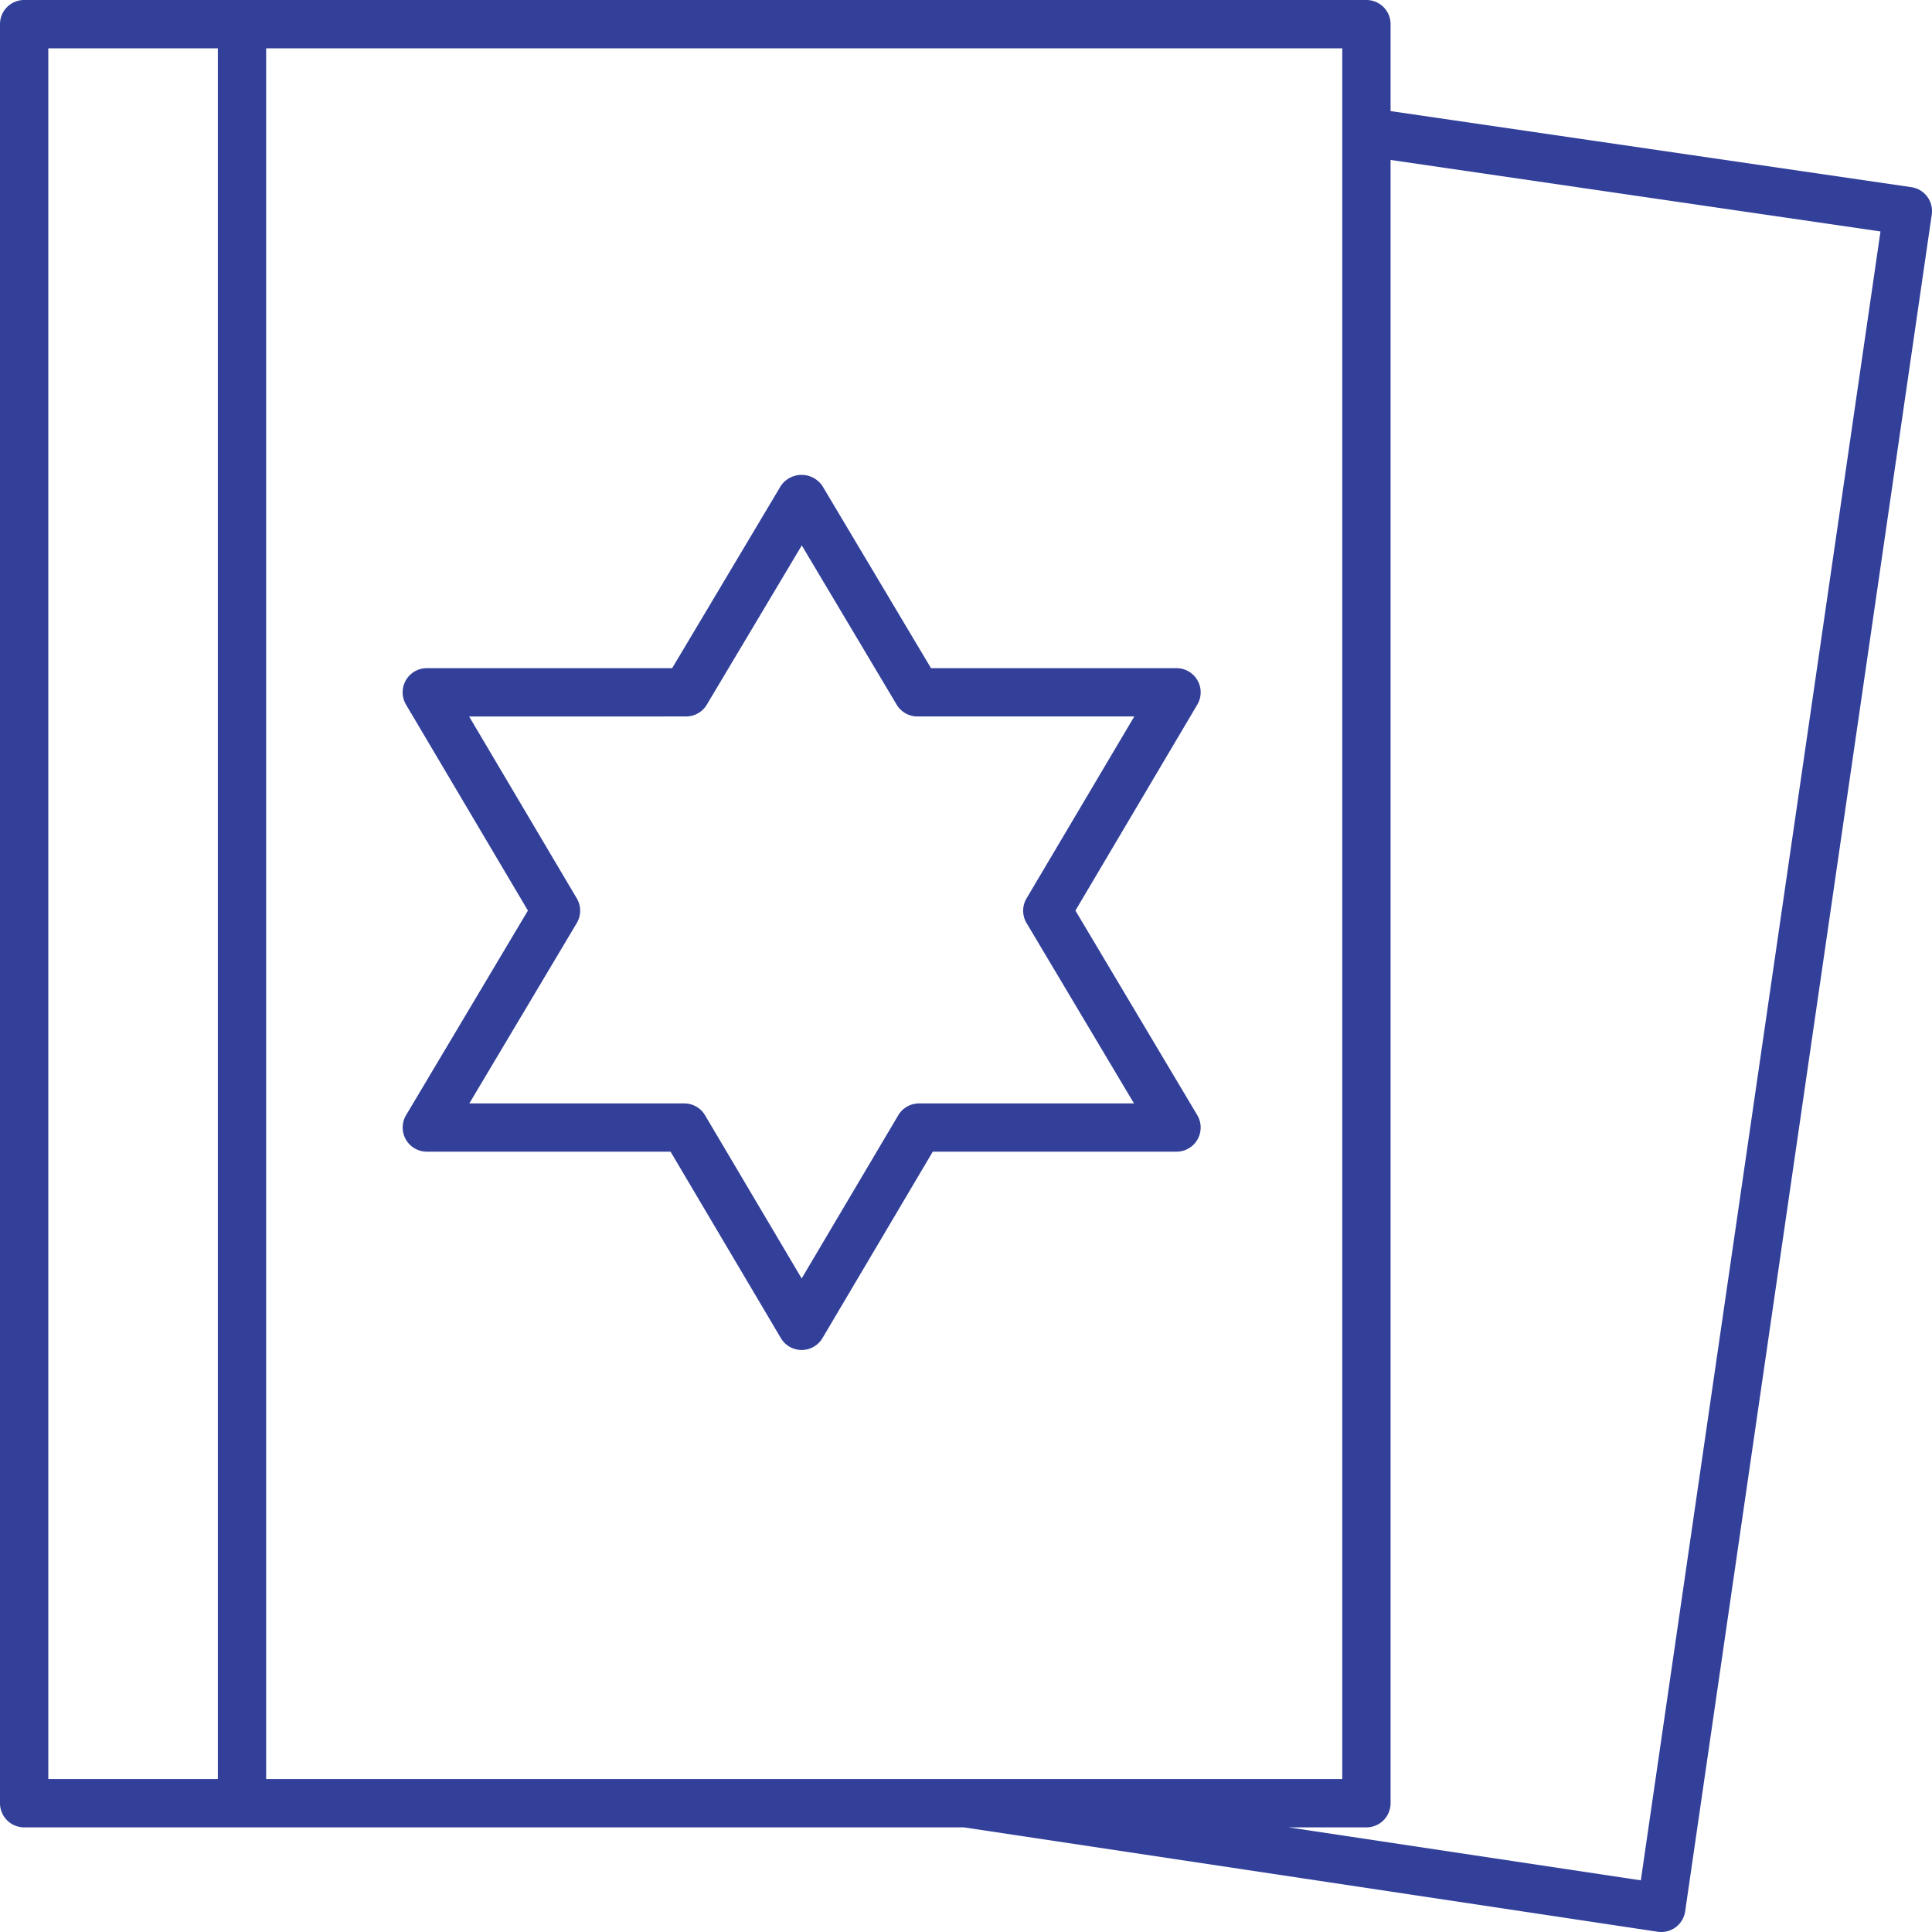
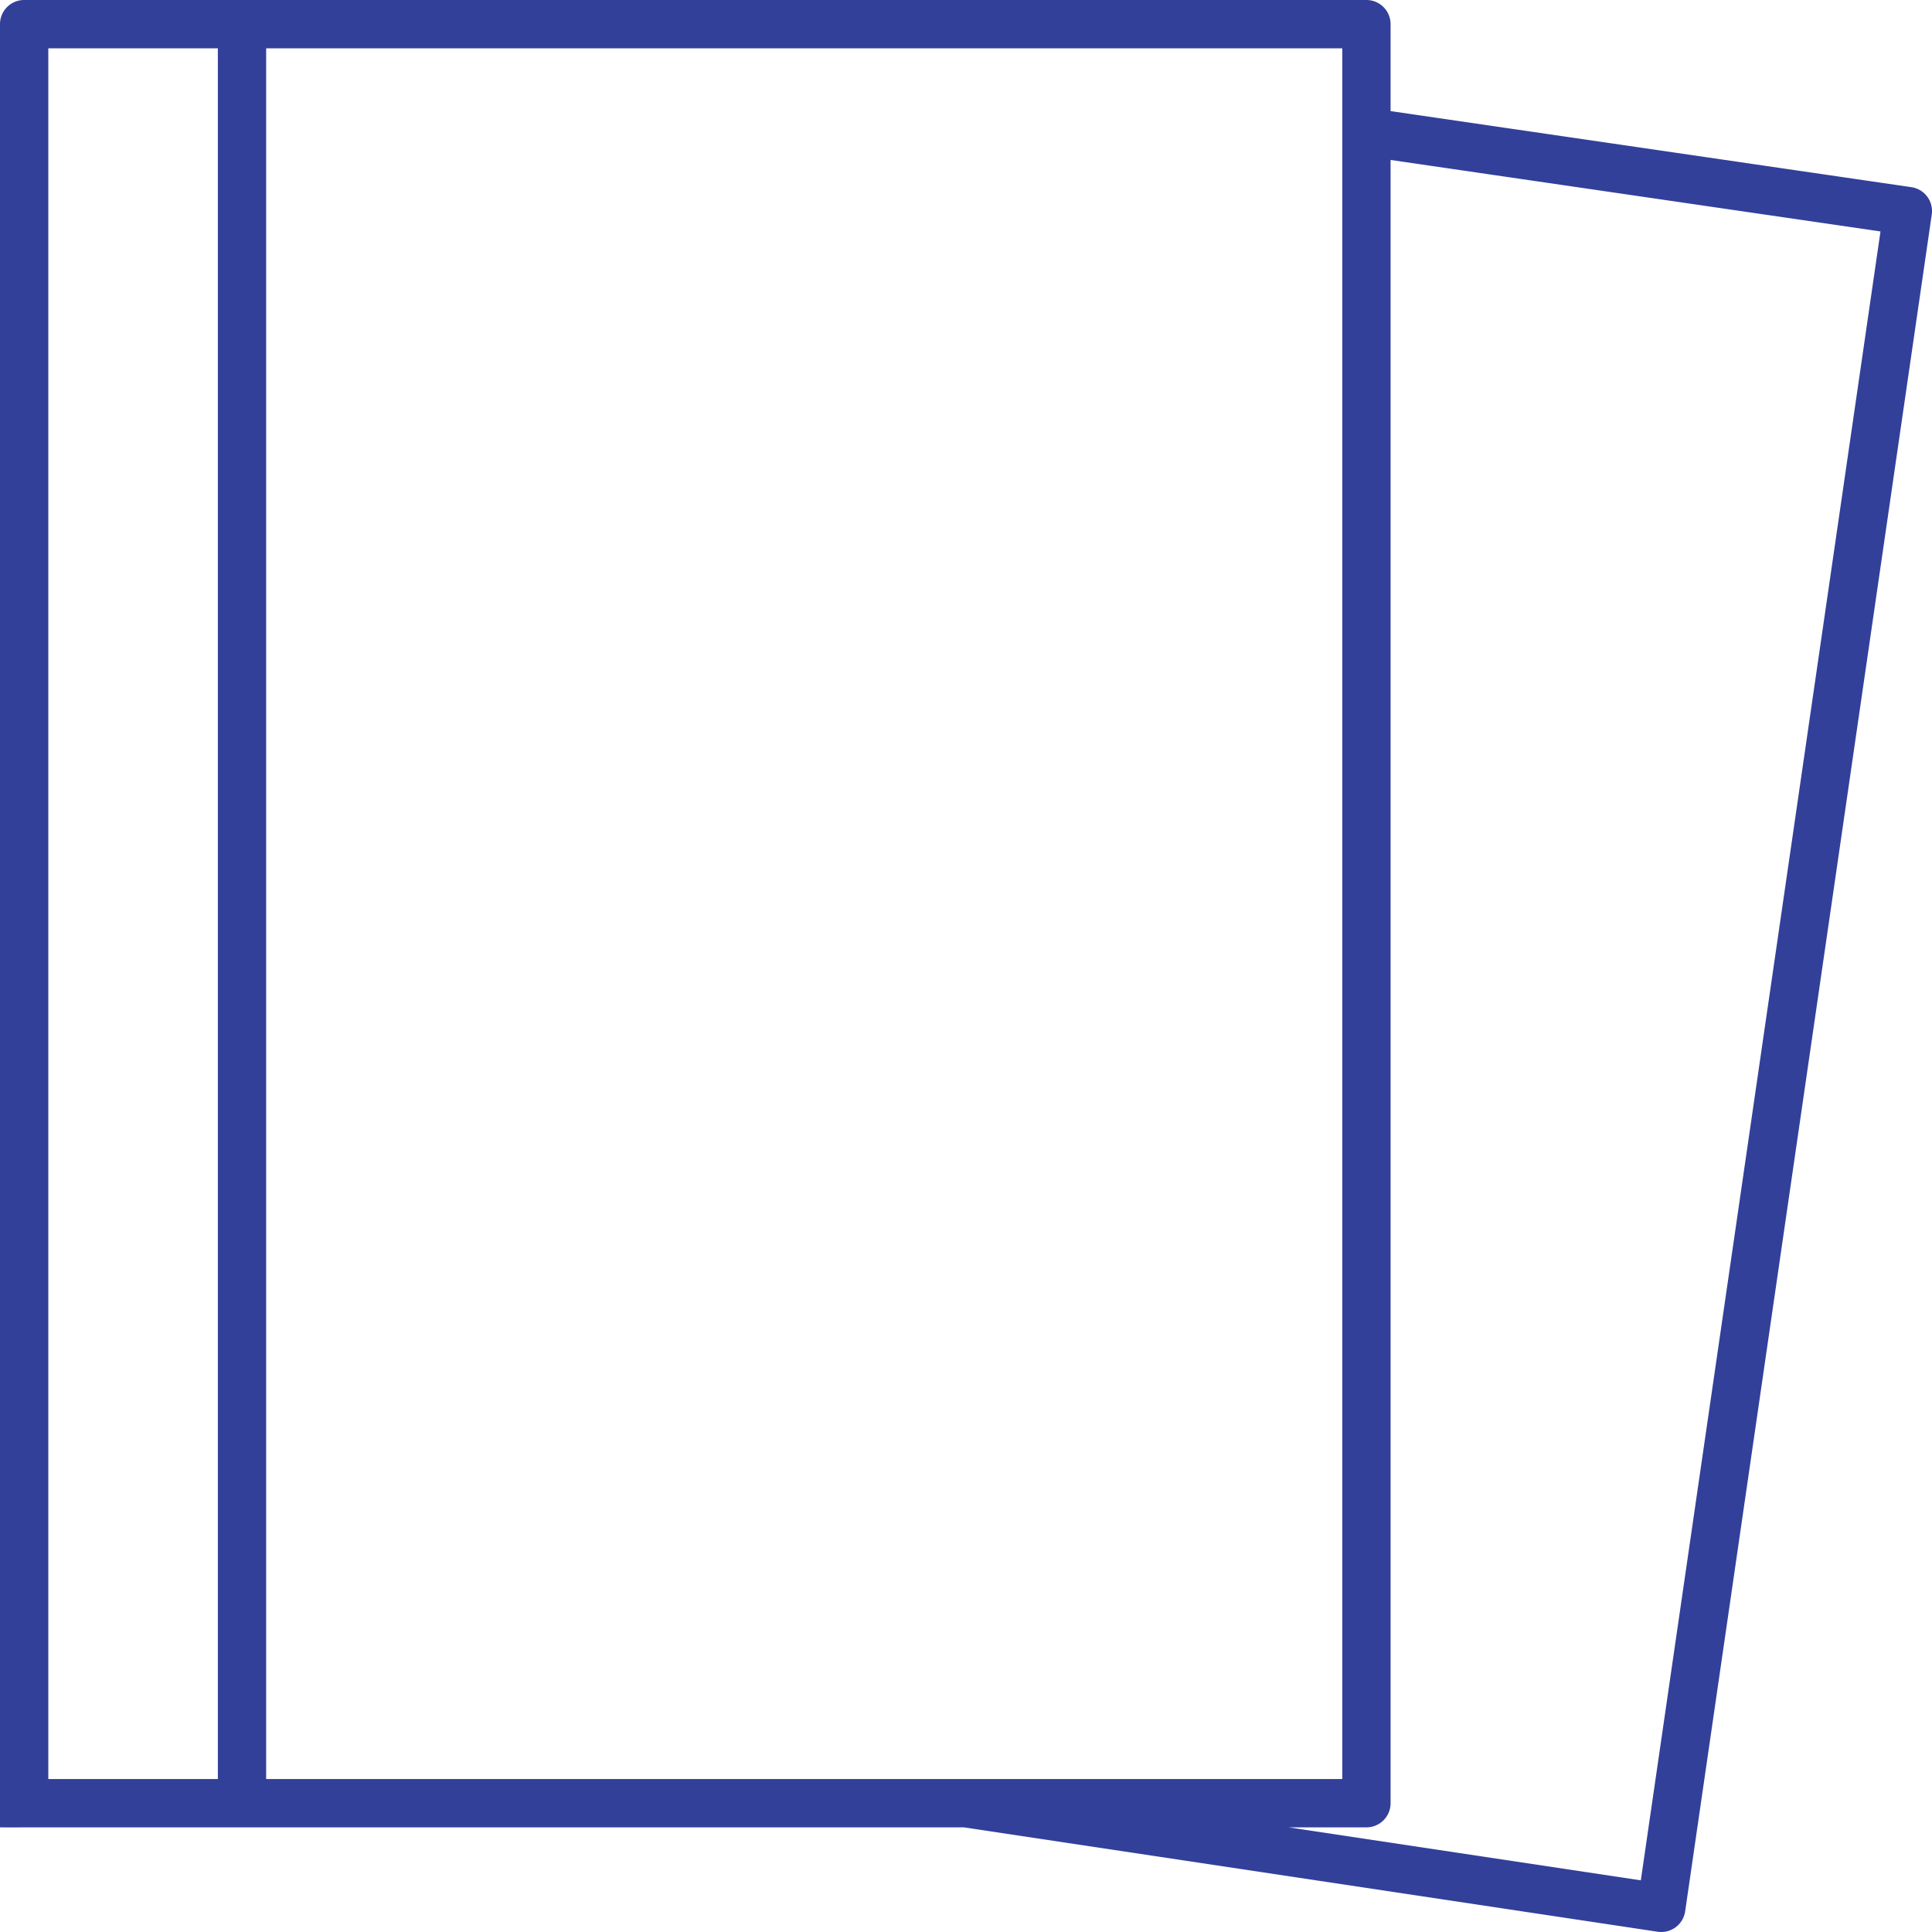
<svg xmlns="http://www.w3.org/2000/svg" width="80" height="80" viewBox="0 0 80 80">
  <g id="noun_Torah_2376107" transform="translate(-10 -10)">
-     <path id="Path_353" data-name="Path 353" d="M11,85.667H49.911L78.64,89.989a1.1,1.1,0,0,0,.149.011,1,1,0,0,0,.99-.856L89.99,18.883a1,1,0,0,0-.845-1.133L67.581,14.6V11a1,1,0,0,0-1-1H11a1,1,0,0,0-1,1V84.667A1,1,0,0,0,11,85.667ZM87.867,19.584,77.943,87.861,63.359,85.667h3.222a1,1,0,0,0,1-1V16.623ZM65.581,83.667H21.021V12h44.56ZM12,12h7.021V83.667H12Z" fill="#32409a" />
-     <path id="Path_354" data-name="Path 354" d="M31.86,47.705l-5.045,8.471a1,1,0,0,0,.859,1.512H37.766l4.568,7.721a1,1,0,0,0,1.722,0l4.568-7.721H58.717a1,1,0,0,0,.859-1.512l-5.045-8.471,5.047-8.529a1,1,0,0,0-.861-1.509H48.551l-4.5-7.549a1.04,1.04,0,0,0-1.718,0l-4.5,7.549H27.673a1,1,0,0,0-.861,1.509Zm6.548-8.038a1,1,0,0,0,.859-.488L43.2,32.584l3.929,6.595a1,1,0,0,0,.859.488h8.981L52.507,47.2a1,1,0,0,0,0,1.021l4.449,7.469h-8.9a1,1,0,0,0-.861.491l-4,6.757-4-6.757a1,1,0,0,0-.861-.491h-8.9l4.449-7.469a1,1,0,0,0,0-1.021l-4.457-7.531Z" fill="#32409a" />
+     <path id="Path_353" data-name="Path 353" d="M11,85.667H49.911L78.64,89.989a1.1,1.1,0,0,0,.149.011,1,1,0,0,0,.99-.856L89.99,18.883a1,1,0,0,0-.845-1.133L67.581,14.6V11a1,1,0,0,0-1-1H11a1,1,0,0,0-1,1A1,1,0,0,0,11,85.667ZM87.867,19.584,77.943,87.861,63.359,85.667h3.222a1,1,0,0,0,1-1V16.623ZM65.581,83.667H21.021V12h44.56ZM12,12h7.021V83.667H12Z" fill="#32409a" />
  </g>
</svg>